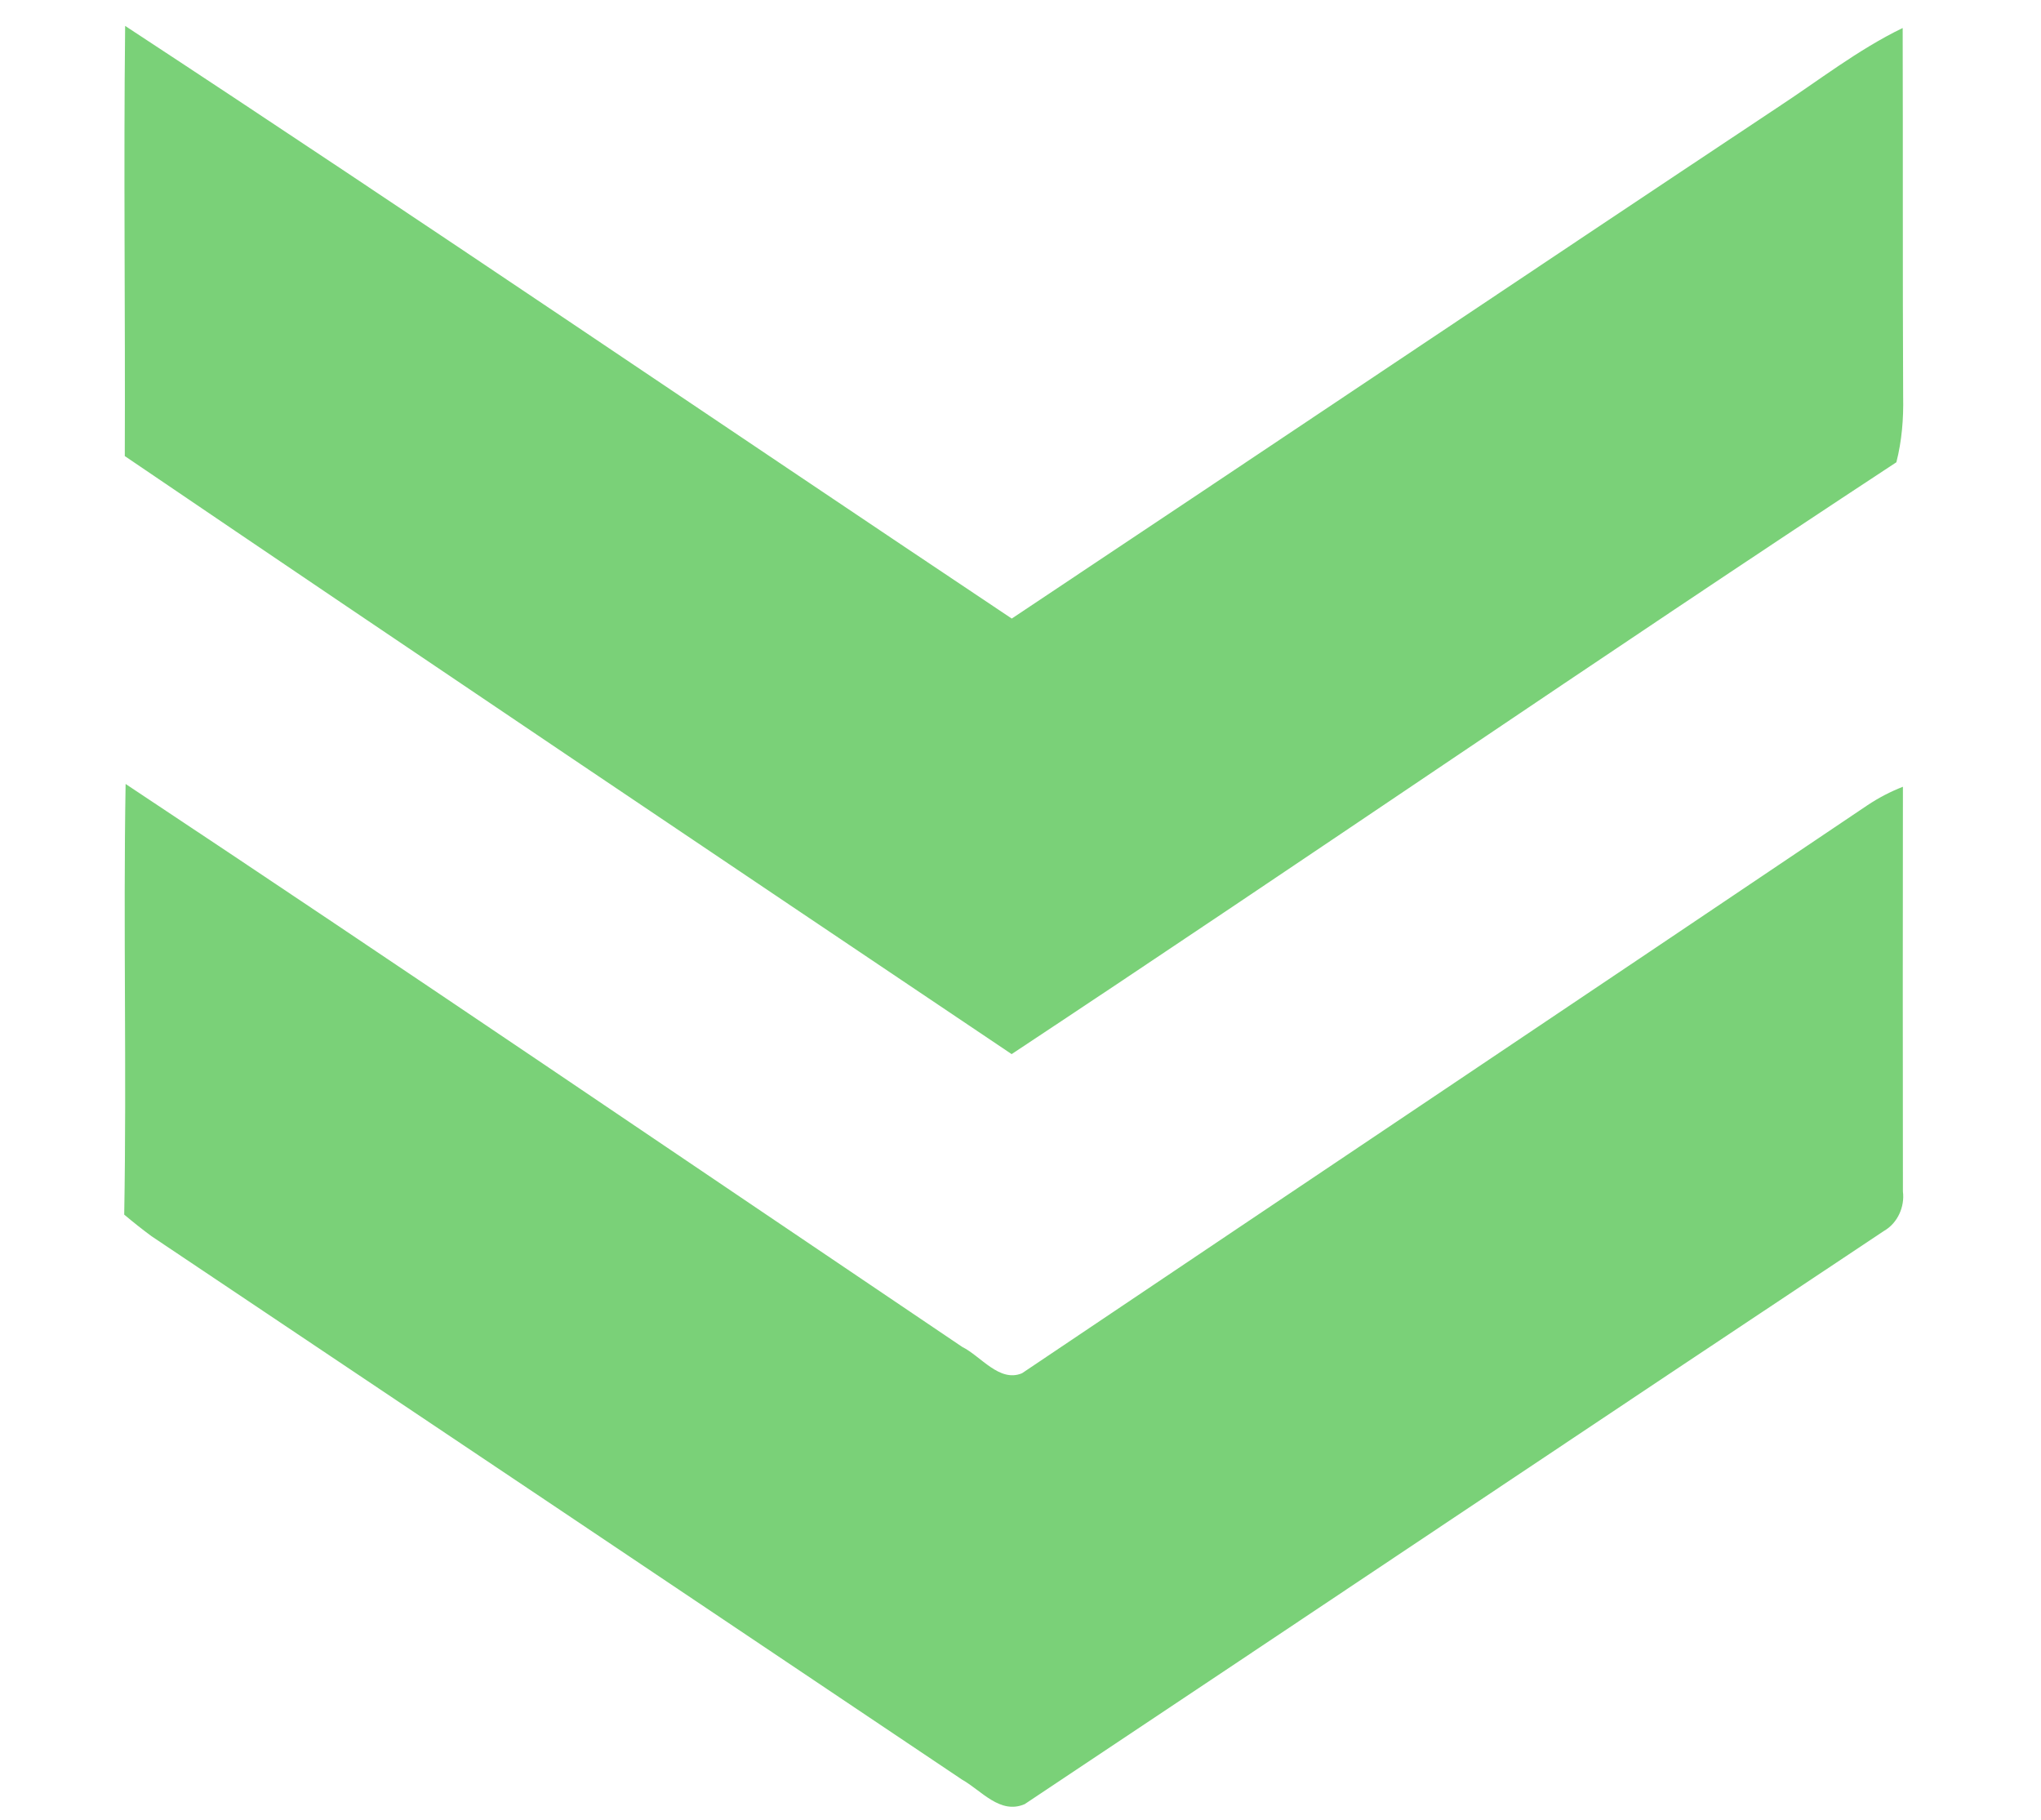
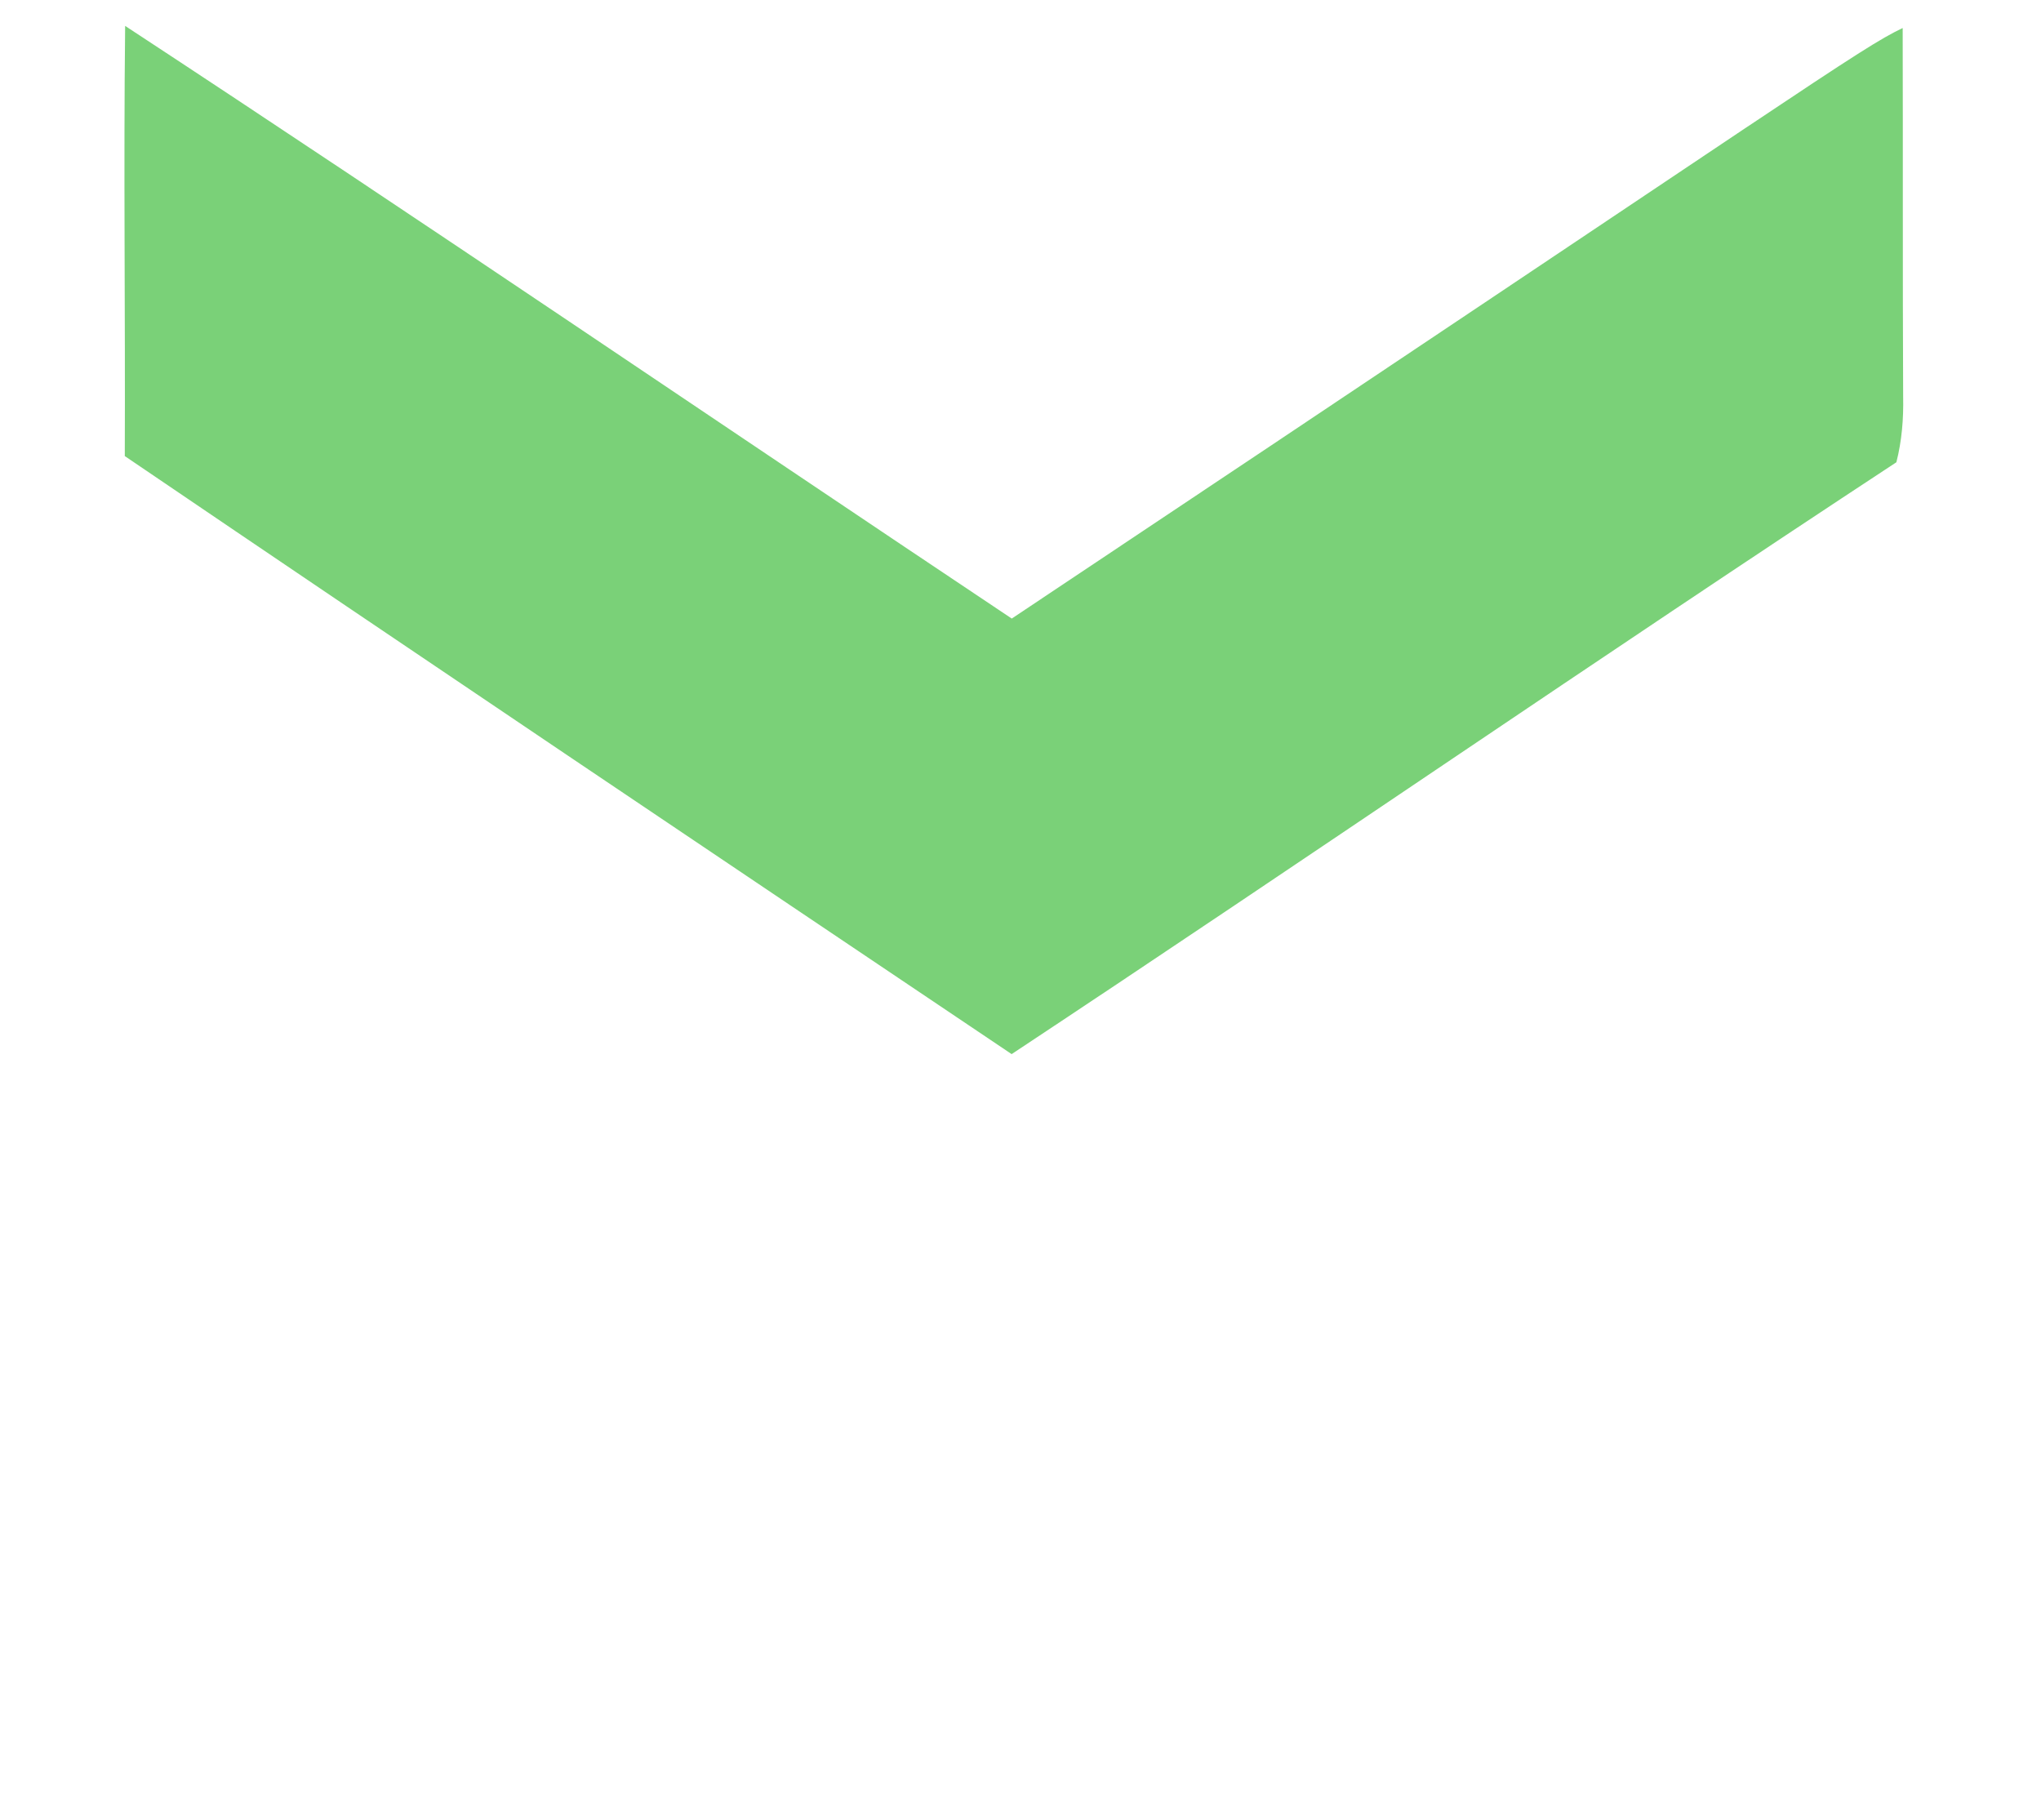
<svg xmlns="http://www.w3.org/2000/svg" width="175pt" height="156pt" viewBox="0 0 175 156" version="1.1">
  <g id="#7ad178ff">
-     <path fill="#7ad178" opacity="1.00" d=" M 10.73 2.22 C 36.21 18.94 61.40 36.11 86.75 53.03 C 108.62 38.47 130.43 23.82 152.31 9.28 C 155.89 6.94 159.28 4.27 163.14 2.40 C 163.17 12.94 163.13 23.47 163.18 34.01 C 163.22 35.90 163.07 37.79 162.60 39.63 C 137.18 56.33 112.11 73.58 86.74 90.37 C 61.37 73.32 35.99 56.27 10.70 39.10 C 10.75 26.81 10.59 14.51 10.73 2.22 Z" />
-     <path fill="#7ad178" opacity="1.00" d=" M 10.77 67.21 C 34.78 83.14 58.60 99.36 82.50 115.47 C 84.11 116.27 85.69 118.54 87.63 117.73 C 111.78 101.49 135.97 85.30 160.11 69.04 C 161.07 68.40 162.08 67.87 163.16 67.45 C 163.15 79.02 163.14 90.59 163.16 102.15 C 163.33 103.46 162.70 104.86 161.55 105.52 C 136.96 121.86 112.43 138.31 87.86 154.67 C 85.74 155.58 84.15 153.50 82.49 152.57 C 59.33 137.03 36.16 121.49 12.99 105.98 C 12.19 105.39 11.41 104.77 10.65 104.13 C 10.87 91.83 10.56 79.52 10.77 67.21 Z" />
+     <path fill="#7ad178" opacity="1.00" d=" M 10.73 2.22 C 36.21 18.94 61.40 36.11 86.75 53.03 C 155.89 6.94 159.28 4.27 163.14 2.40 C 163.17 12.94 163.13 23.47 163.18 34.01 C 163.22 35.90 163.07 37.79 162.60 39.63 C 137.18 56.33 112.11 73.58 86.74 90.37 C 61.37 73.32 35.99 56.27 10.70 39.10 C 10.75 26.81 10.59 14.51 10.73 2.22 Z" />
  </g>
</svg>